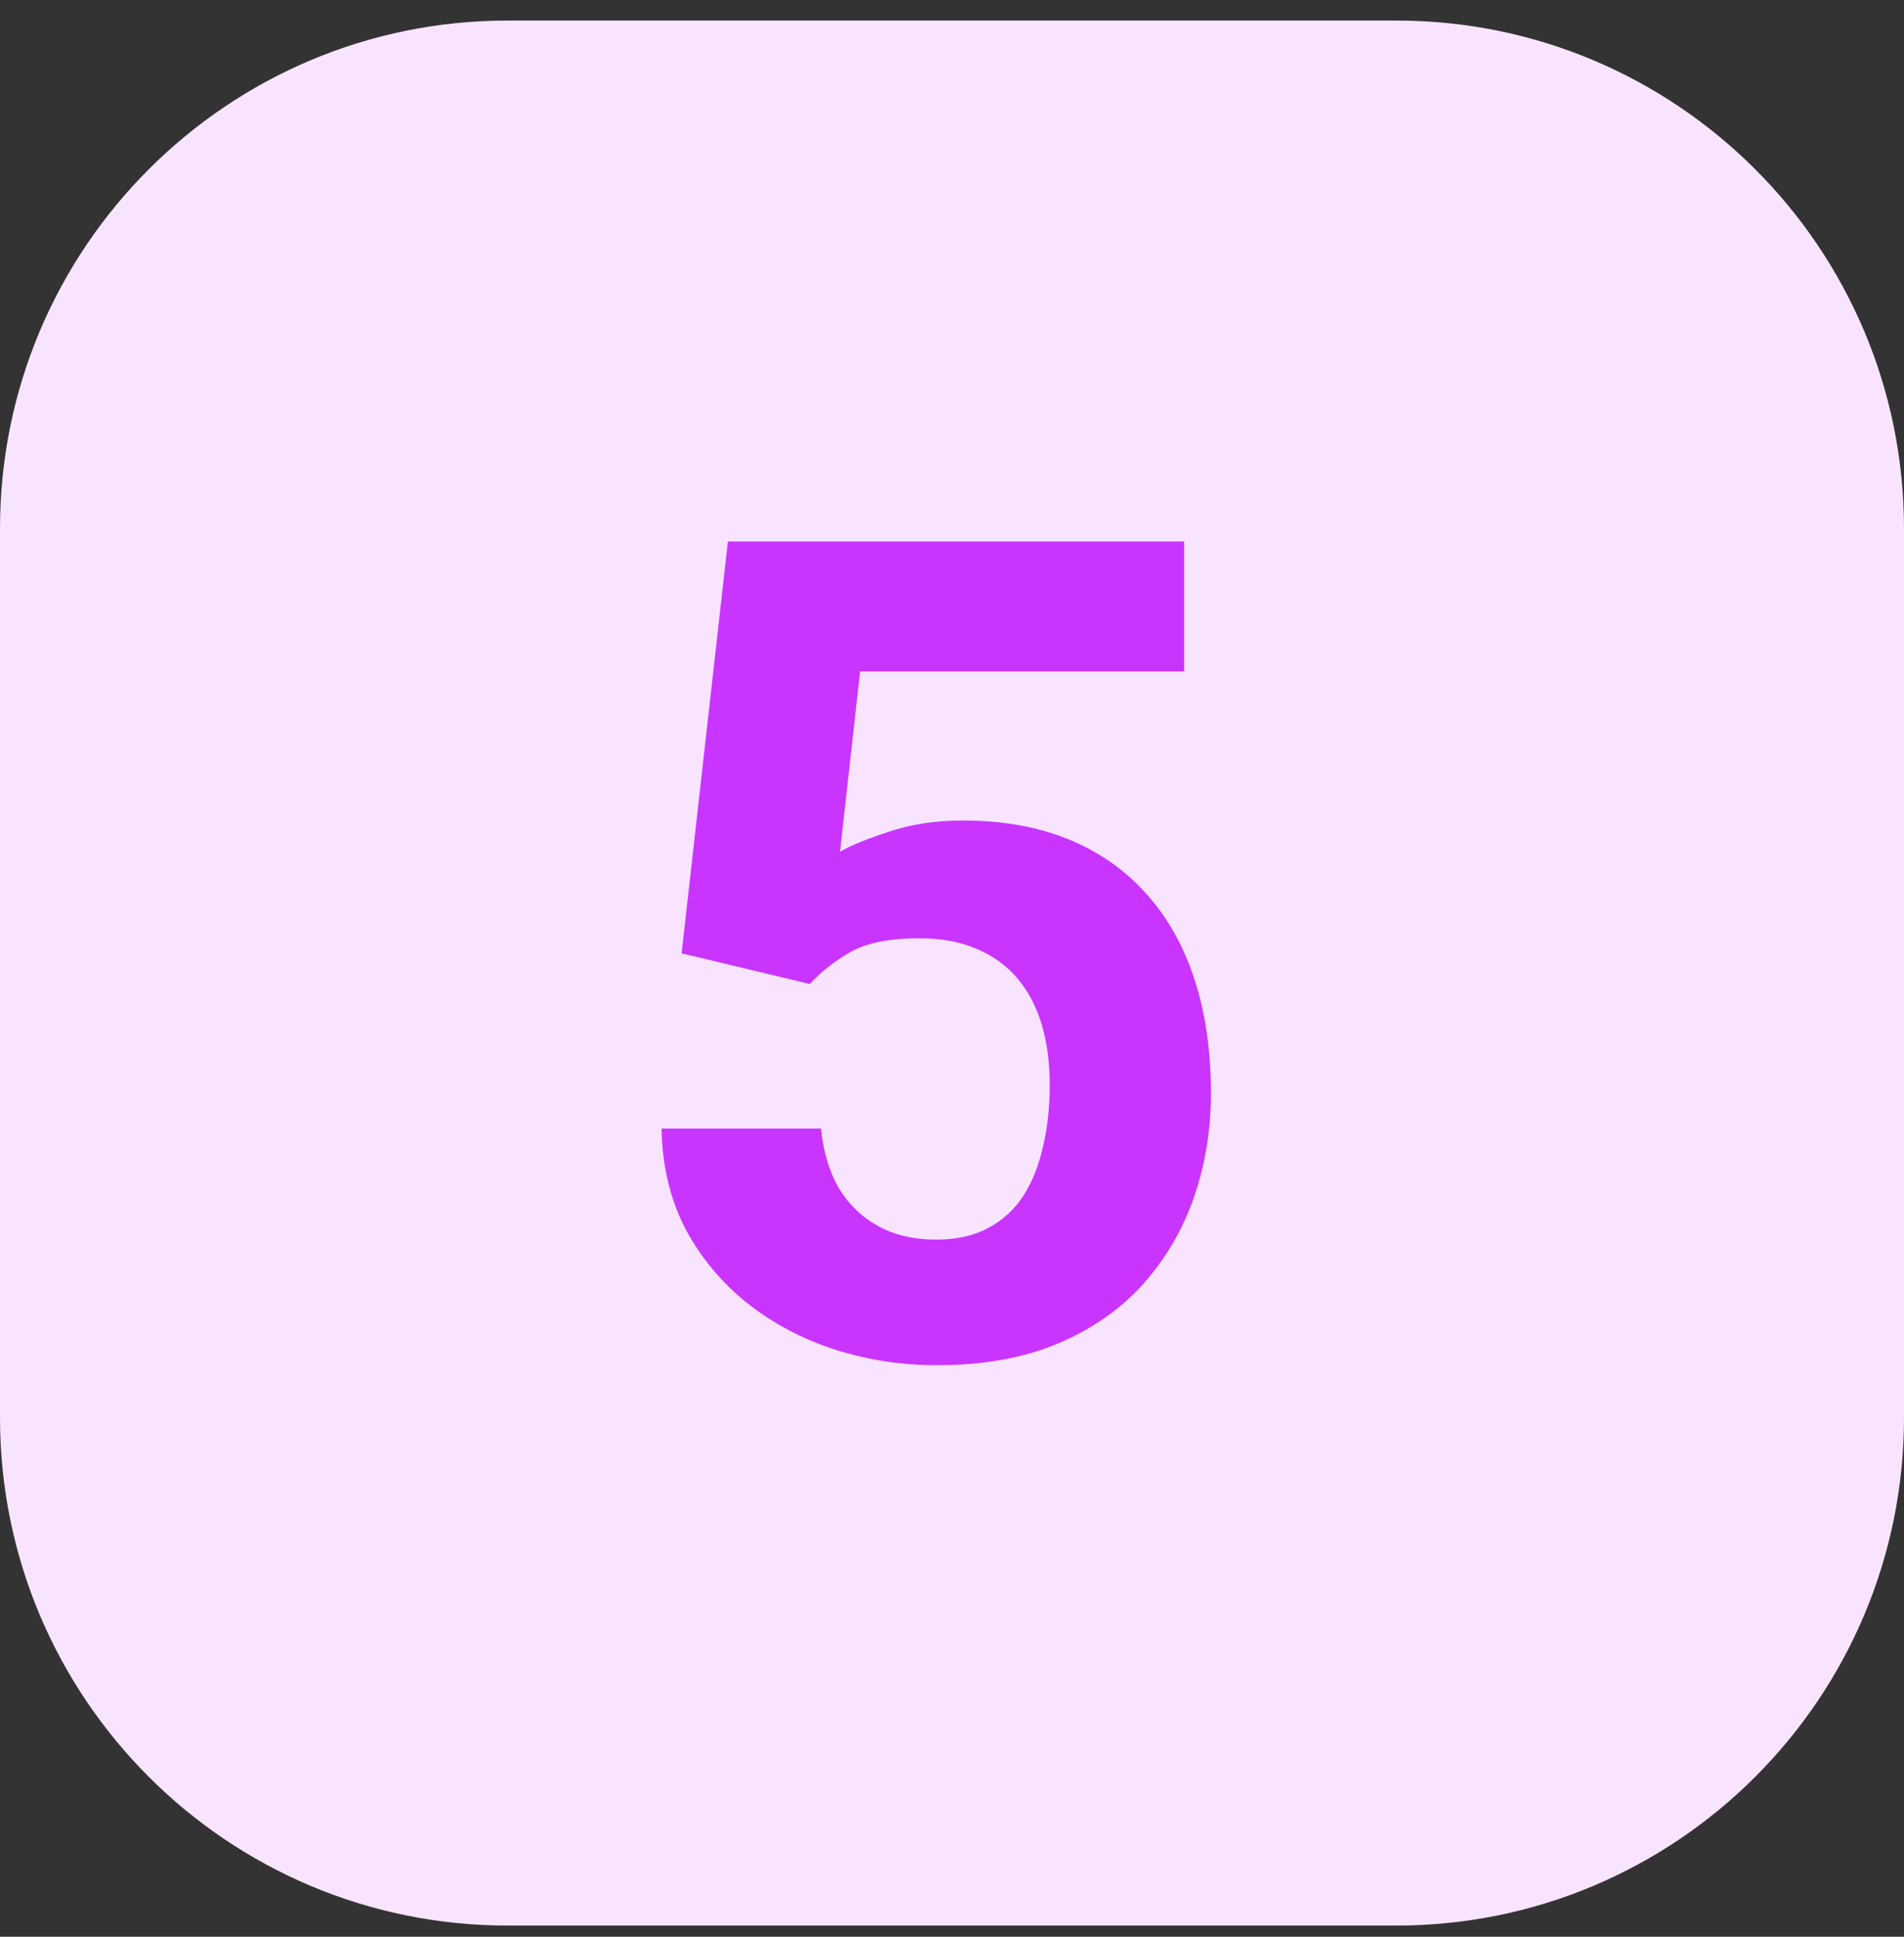
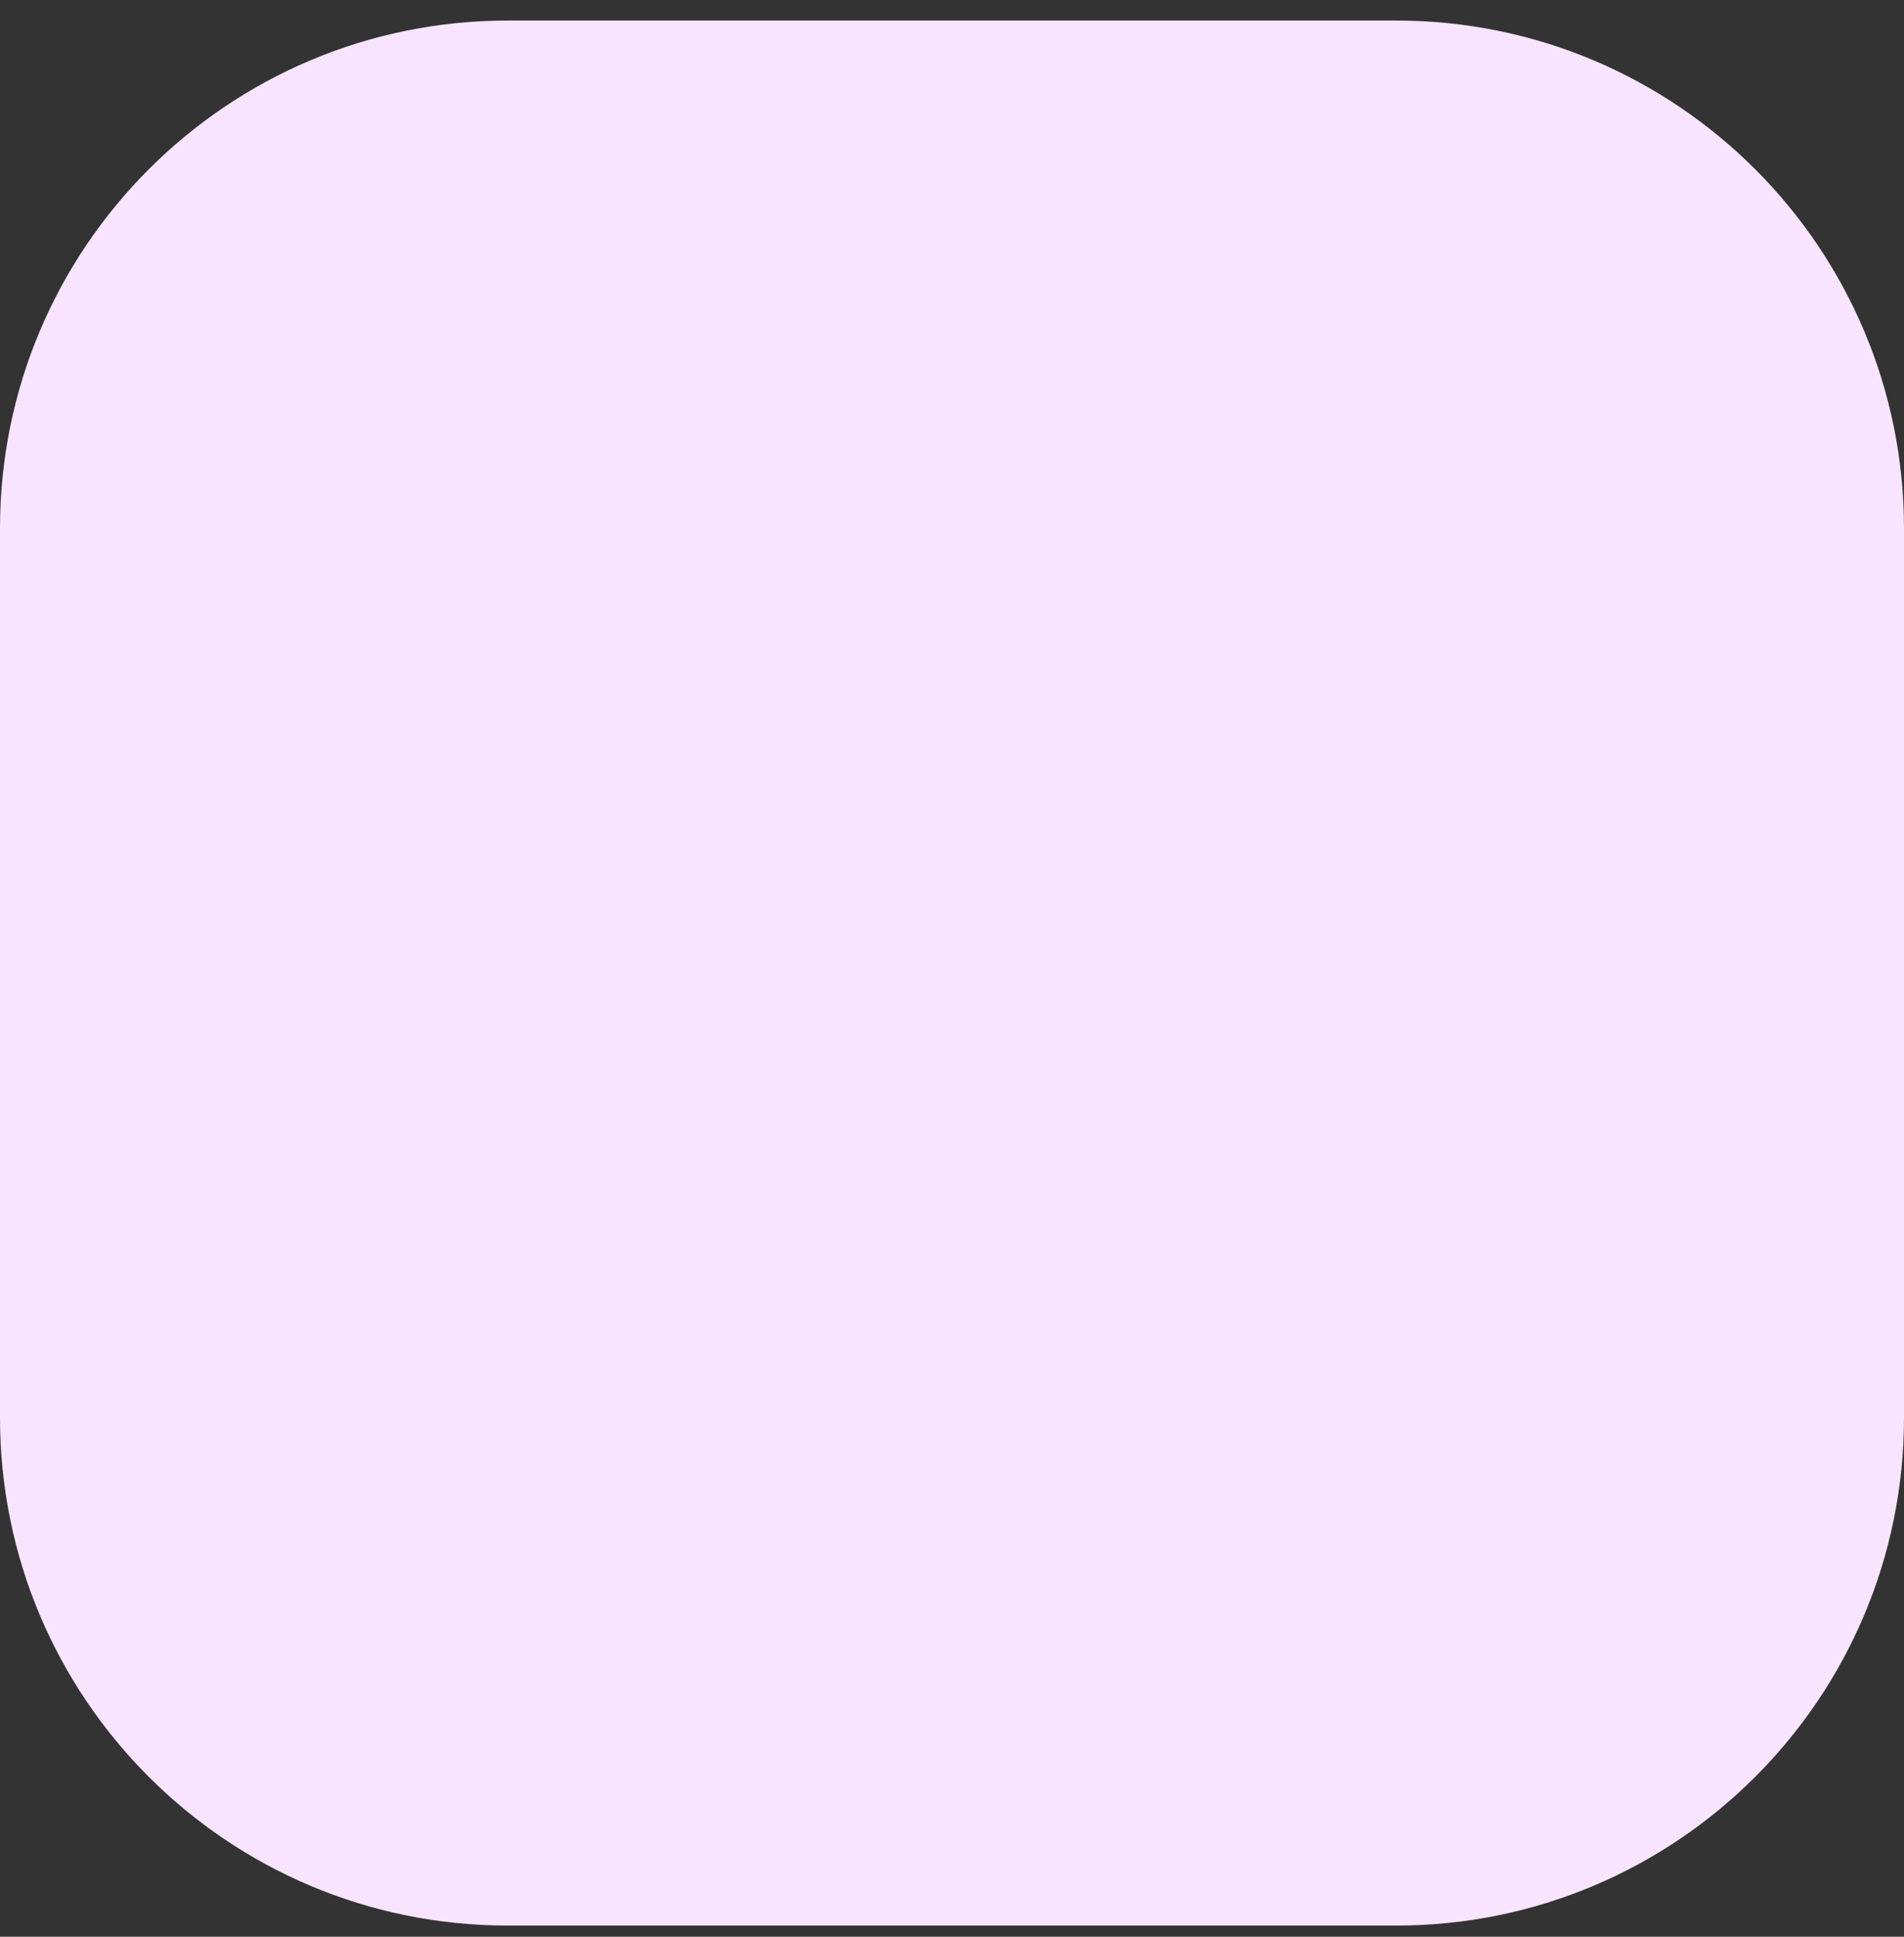
<svg xmlns="http://www.w3.org/2000/svg" width="60" height="61" viewBox="0 0 60 61" fill="none">
  <rect x="0" y="0" width="60" height="61" fill="#333333" stroke="none" />
  <path d="M0 16.648C0 7.811 7.163 0.647 16 0.647H44C52.837 0.647 60 7.811 60 16.648V44.648C60 53.484 52.837 60.648 44 60.648H16C7.163 60.648 0 53.484 0 44.648V16.648Z" fill="#F8E4FF" />
-   <path d="M25.521 30.993L21.479 30.026L22.938 17.054H37.316V21.149H27.104L26.471 26.827C26.811 26.628 27.326 26.417 28.018 26.194C28.709 25.96 29.482 25.843 30.338 25.843C31.58 25.843 32.682 26.036 33.643 26.423C34.603 26.81 35.418 27.372 36.086 28.11C36.766 28.849 37.281 29.751 37.633 30.817C37.984 31.884 38.16 33.091 38.16 34.438C38.16 35.575 37.984 36.659 37.633 37.69C37.281 38.71 36.748 39.624 36.033 40.433C35.318 41.23 34.422 41.856 33.344 42.313C32.266 42.77 30.988 42.999 29.512 42.999C28.41 42.999 27.344 42.835 26.312 42.507C25.293 42.179 24.373 41.692 23.553 41.048C22.744 40.403 22.094 39.624 21.602 38.71C21.121 37.784 20.869 36.73 20.846 35.546H25.873C25.943 36.273 26.131 36.899 26.436 37.427C26.752 37.942 27.168 38.341 27.684 38.622C28.199 38.903 28.803 39.044 29.494 39.044C30.139 39.044 30.689 38.921 31.146 38.675C31.604 38.429 31.973 38.089 32.254 37.655C32.535 37.21 32.74 36.694 32.869 36.108C33.01 35.511 33.08 34.866 33.08 34.175C33.08 33.483 32.998 32.856 32.834 32.294C32.67 31.731 32.418 31.245 32.078 30.835C31.738 30.425 31.305 30.108 30.777 29.886C30.262 29.663 29.658 29.552 28.967 29.552C28.029 29.552 27.303 29.698 26.787 29.991C26.283 30.284 25.861 30.618 25.521 30.993Z" fill="#C935FF" />
</svg>